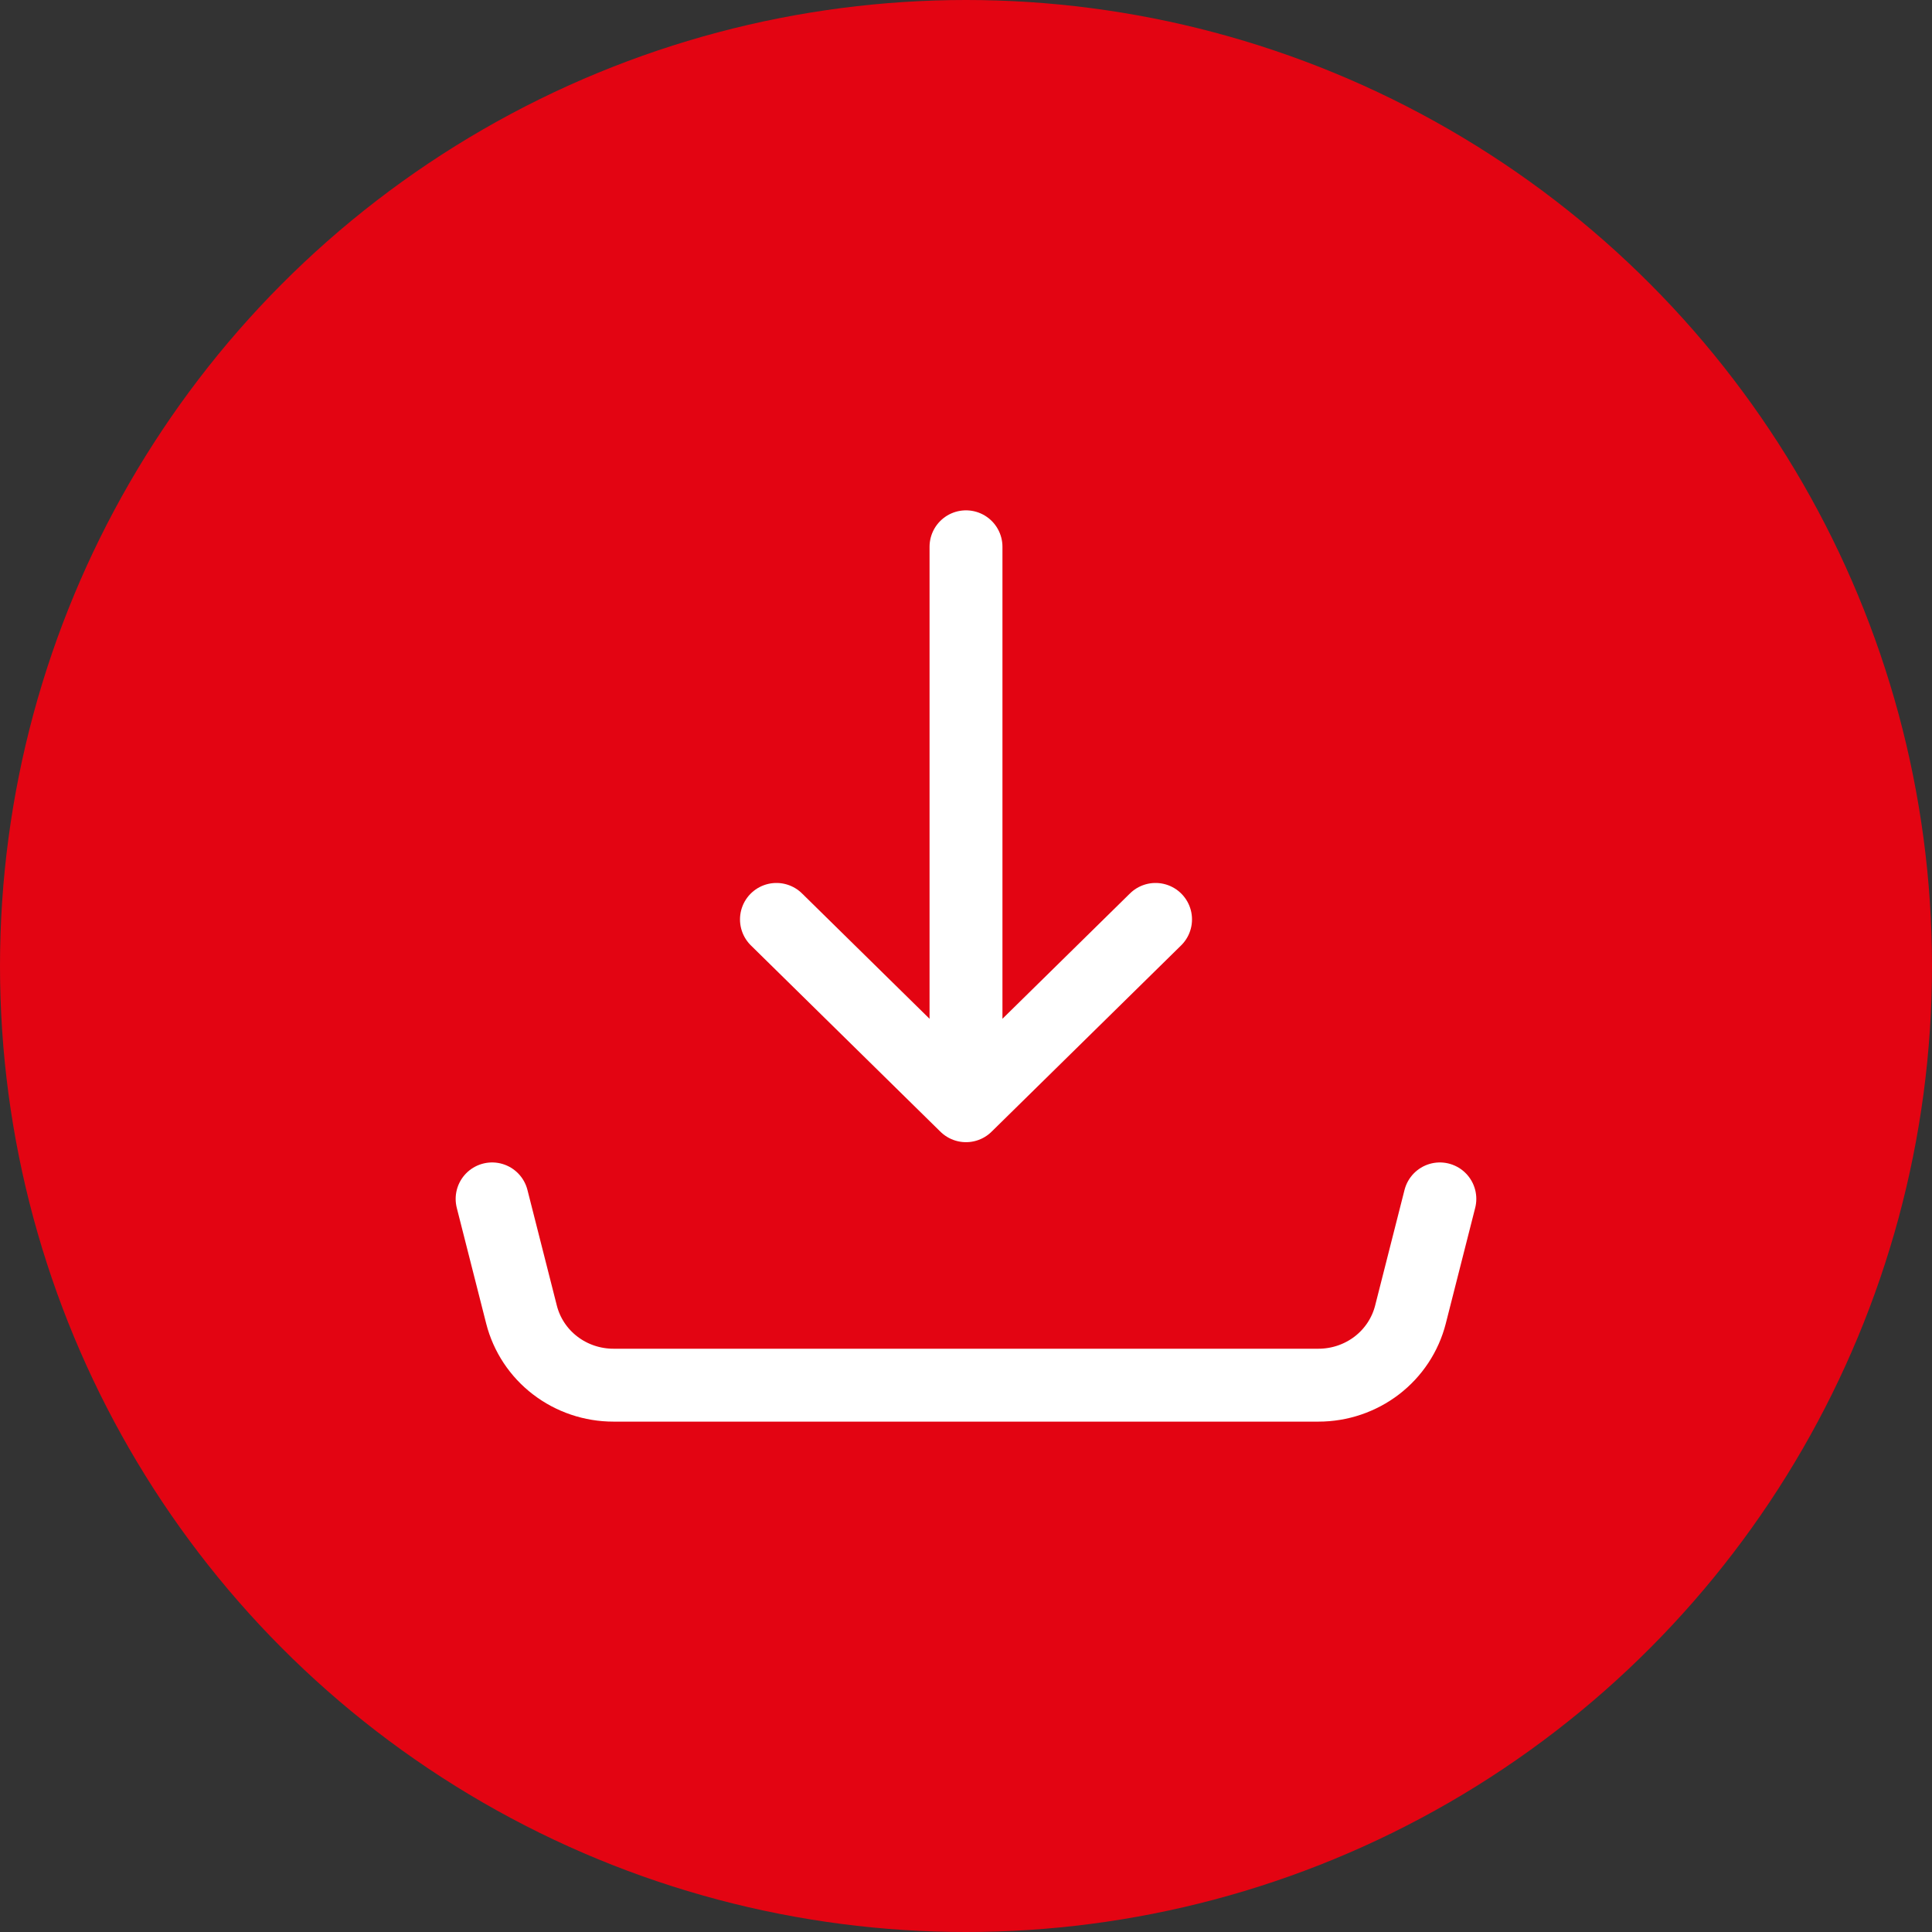
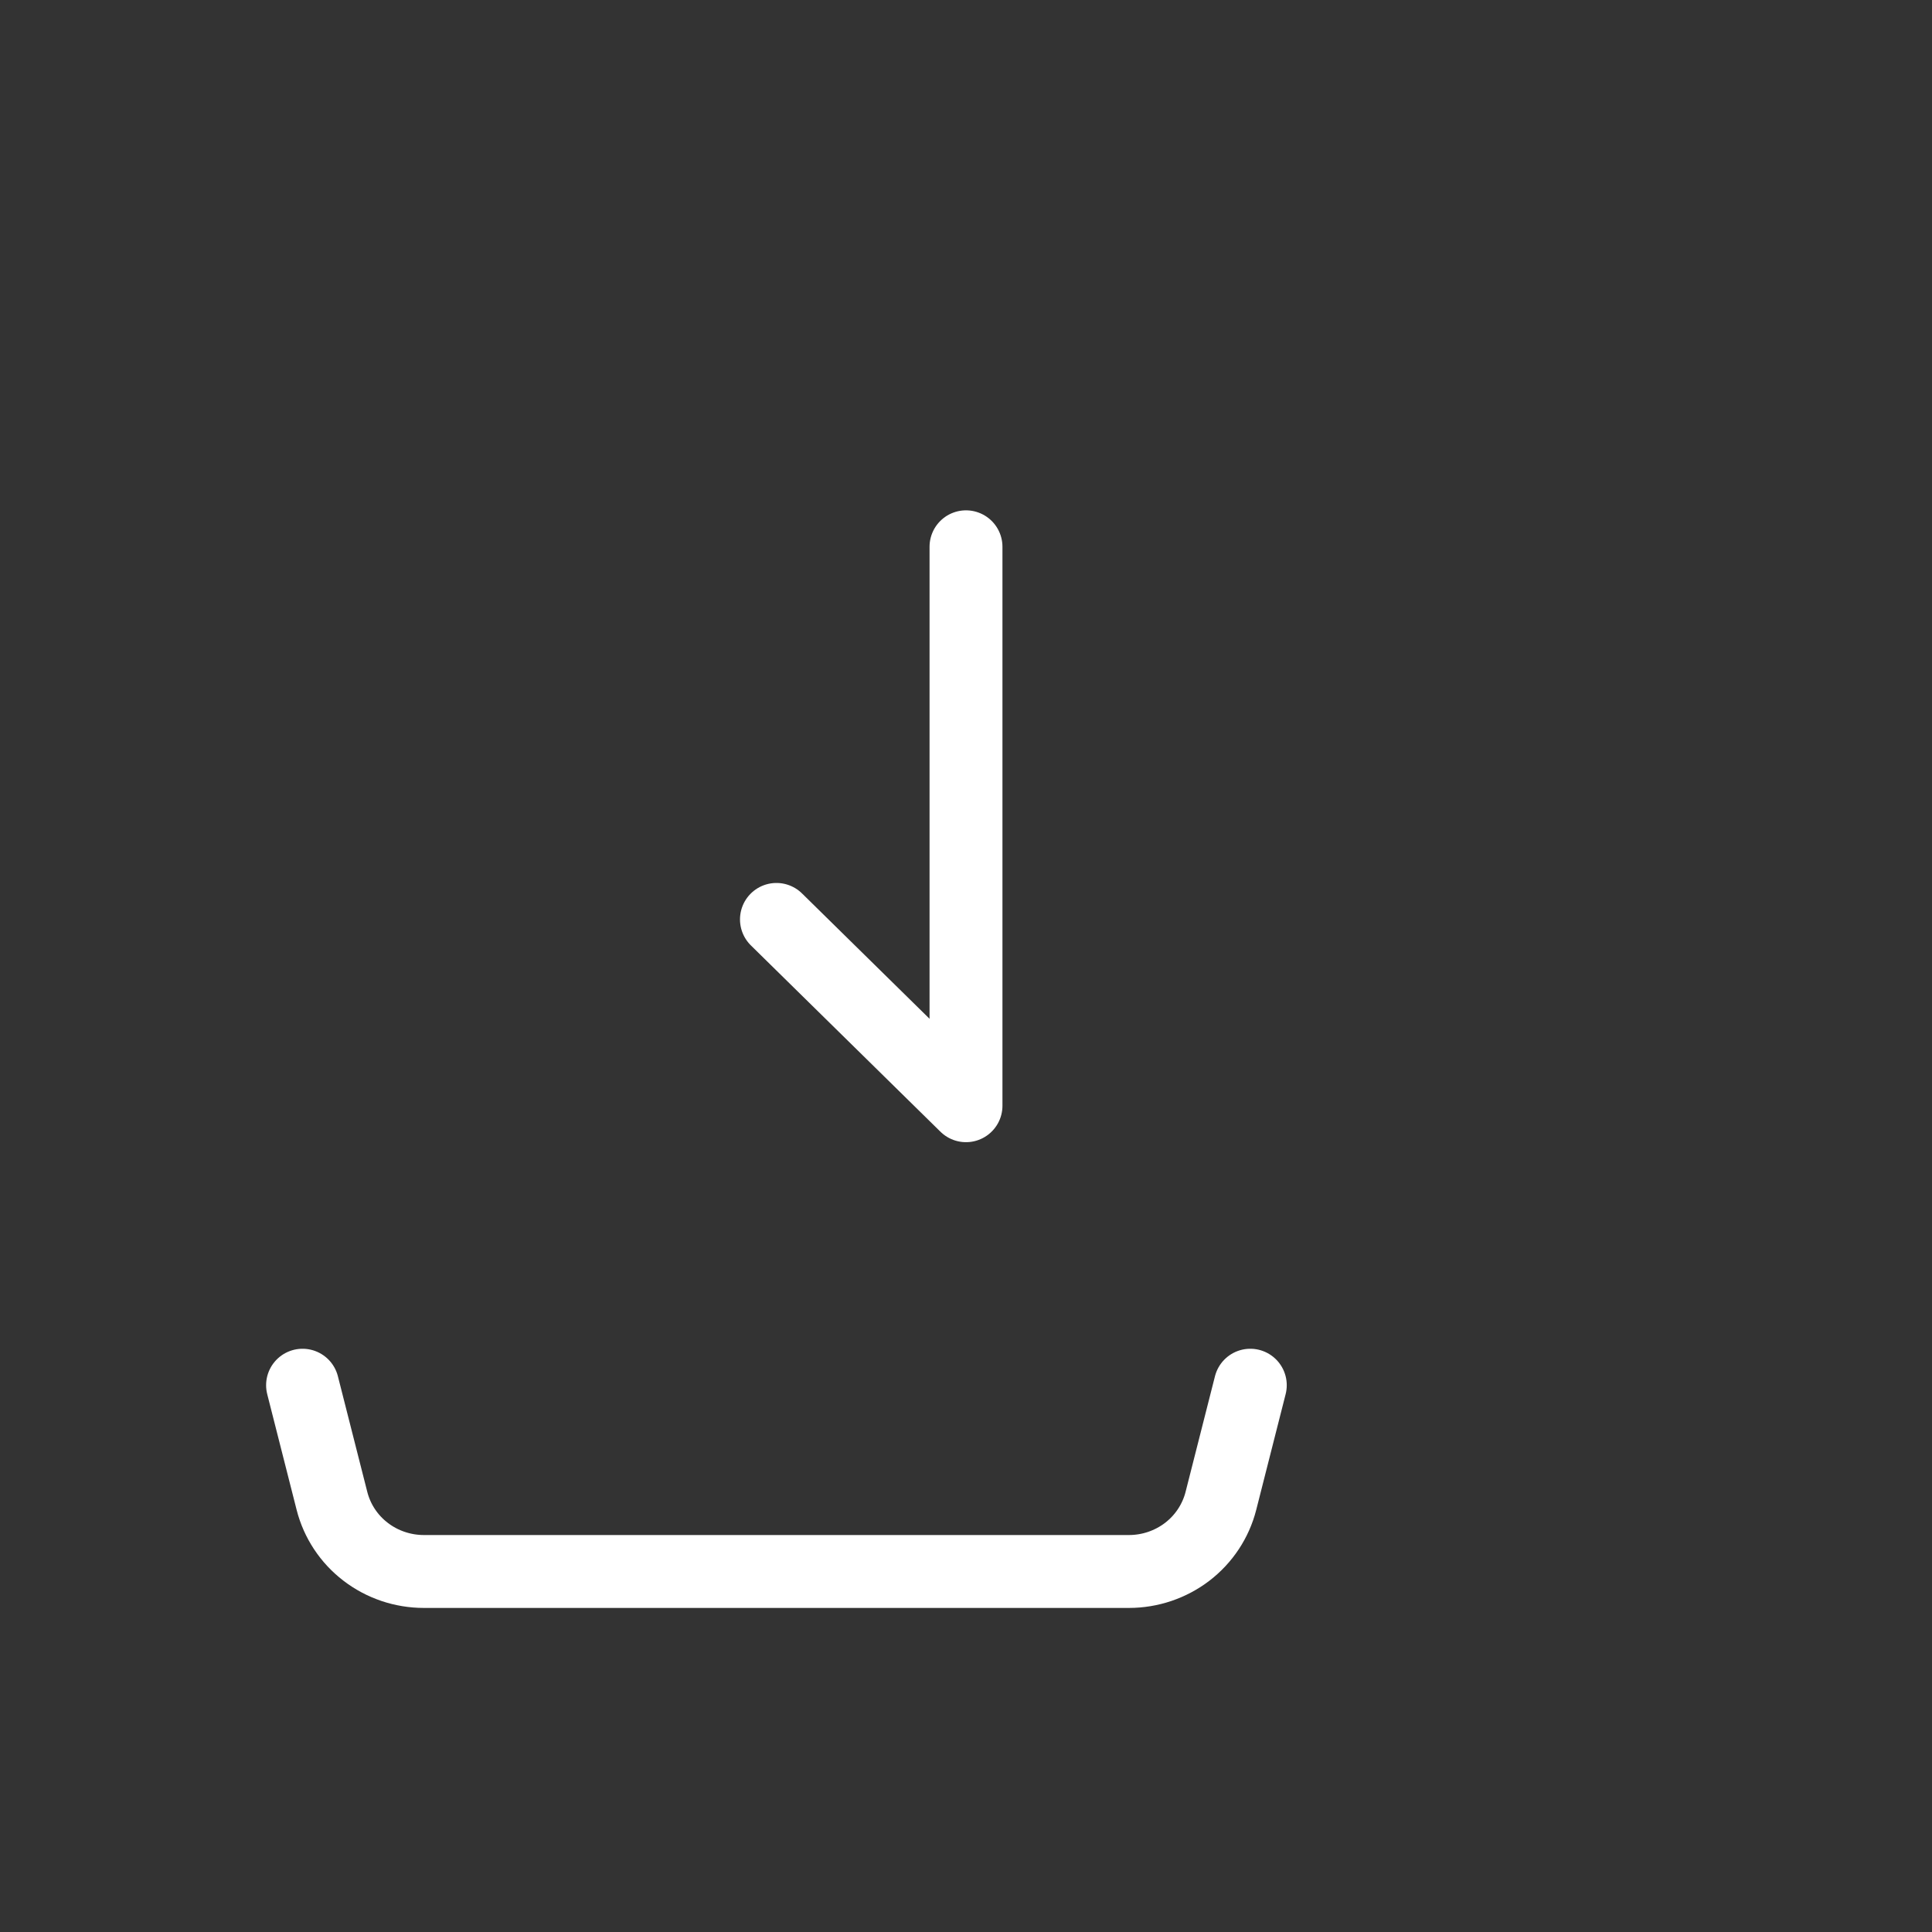
<svg xmlns="http://www.w3.org/2000/svg" id="a" viewBox="0 0 53 53">
  <rect x="0" y="0" width="53" height="53" fill="#333333" stroke="none" />
  <defs>
    <style>.b{fill:#e30412;}.c{fill:none;stroke:#fff;stroke-linecap:round;stroke-linejoin:round;stroke-width:2px;}</style>
  </defs>
-   <circle class="b" cx="26.5" cy="26.5" r="26.5" />
-   <path class="c" d="M26.5,30.333V15m0,15.333l-5.2-5.111m5.2,5.111l5.2-5.111m-18.2,7.667l.807,3.175c.141,.553,.465,1.044,.922,1.394,.457,.351,1.02,.541,1.6,.541h19.341c.58-0,1.143-.191,1.6-.541,.457-.351,.781-.842,.922-1.394l.807-3.175" />
+   <path class="c" d="M26.5,30.333V15m0,15.333l-5.2-5.111m5.2,5.111m-18.2,7.667l.807,3.175c.141,.553,.465,1.044,.922,1.394,.457,.351,1.02,.541,1.6,.541h19.341c.58-0,1.143-.191,1.6-.541,.457-.351,.781-.842,.922-1.394l.807-3.175" />
</svg>